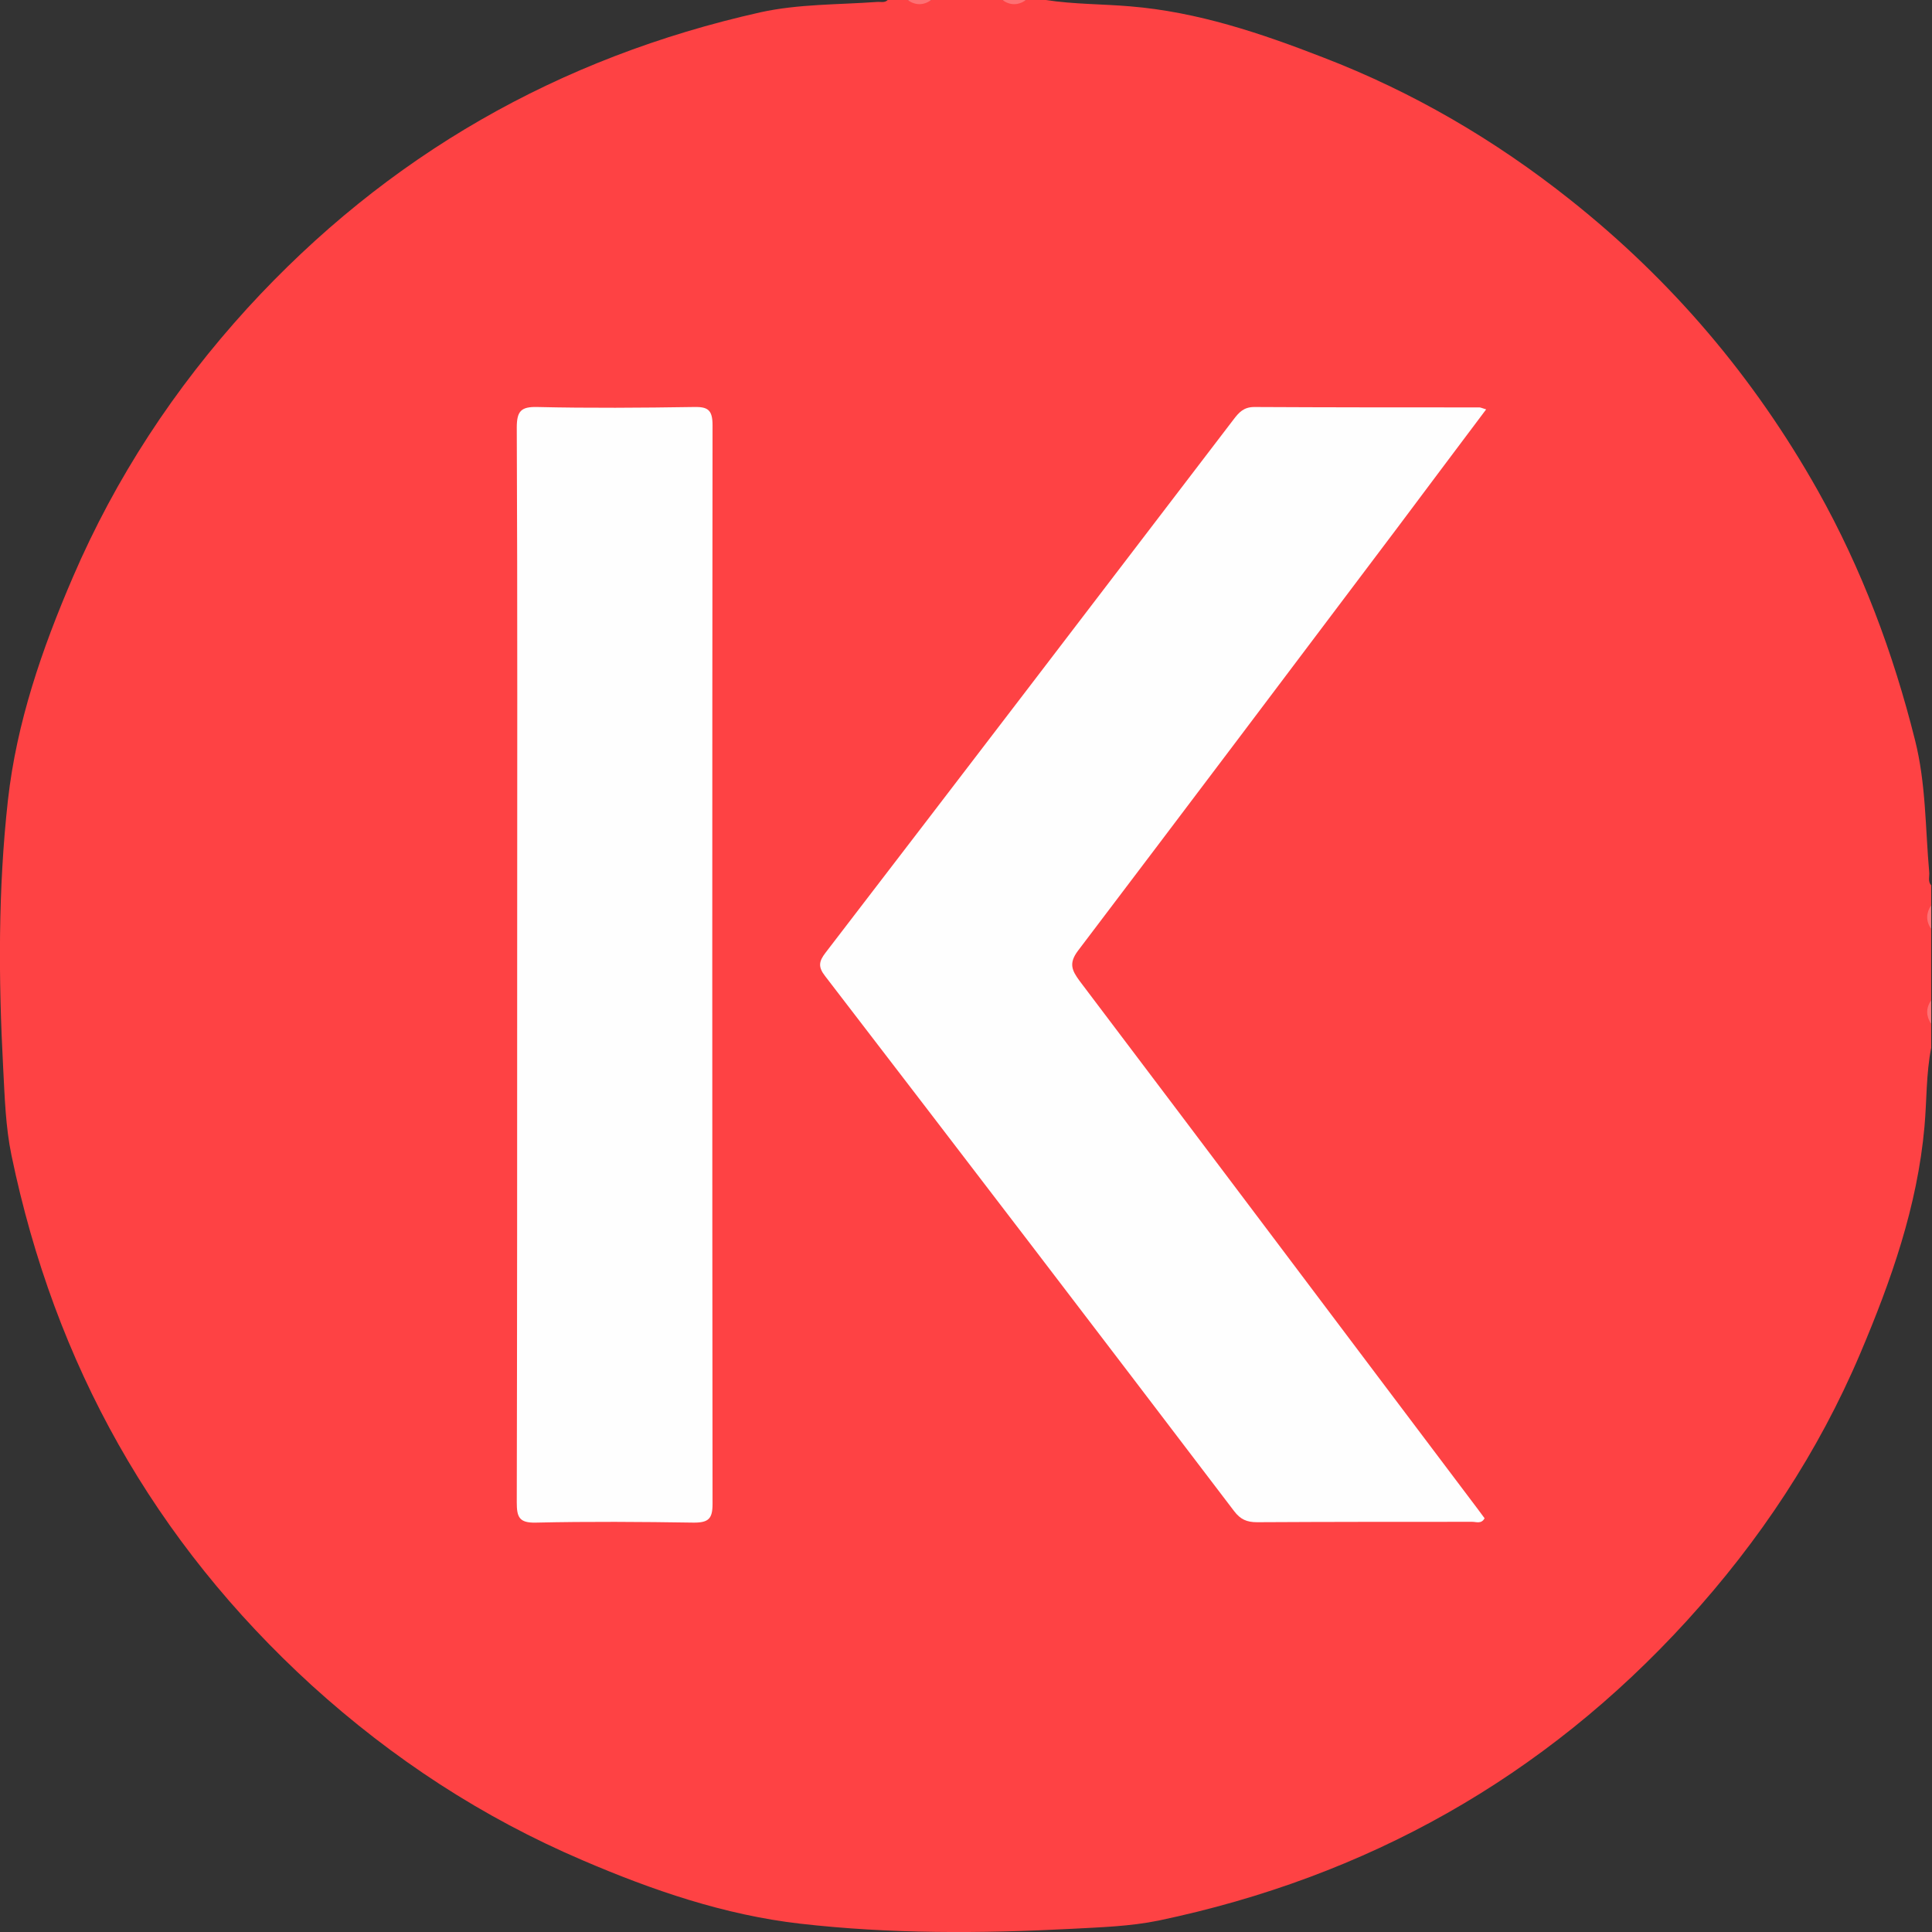
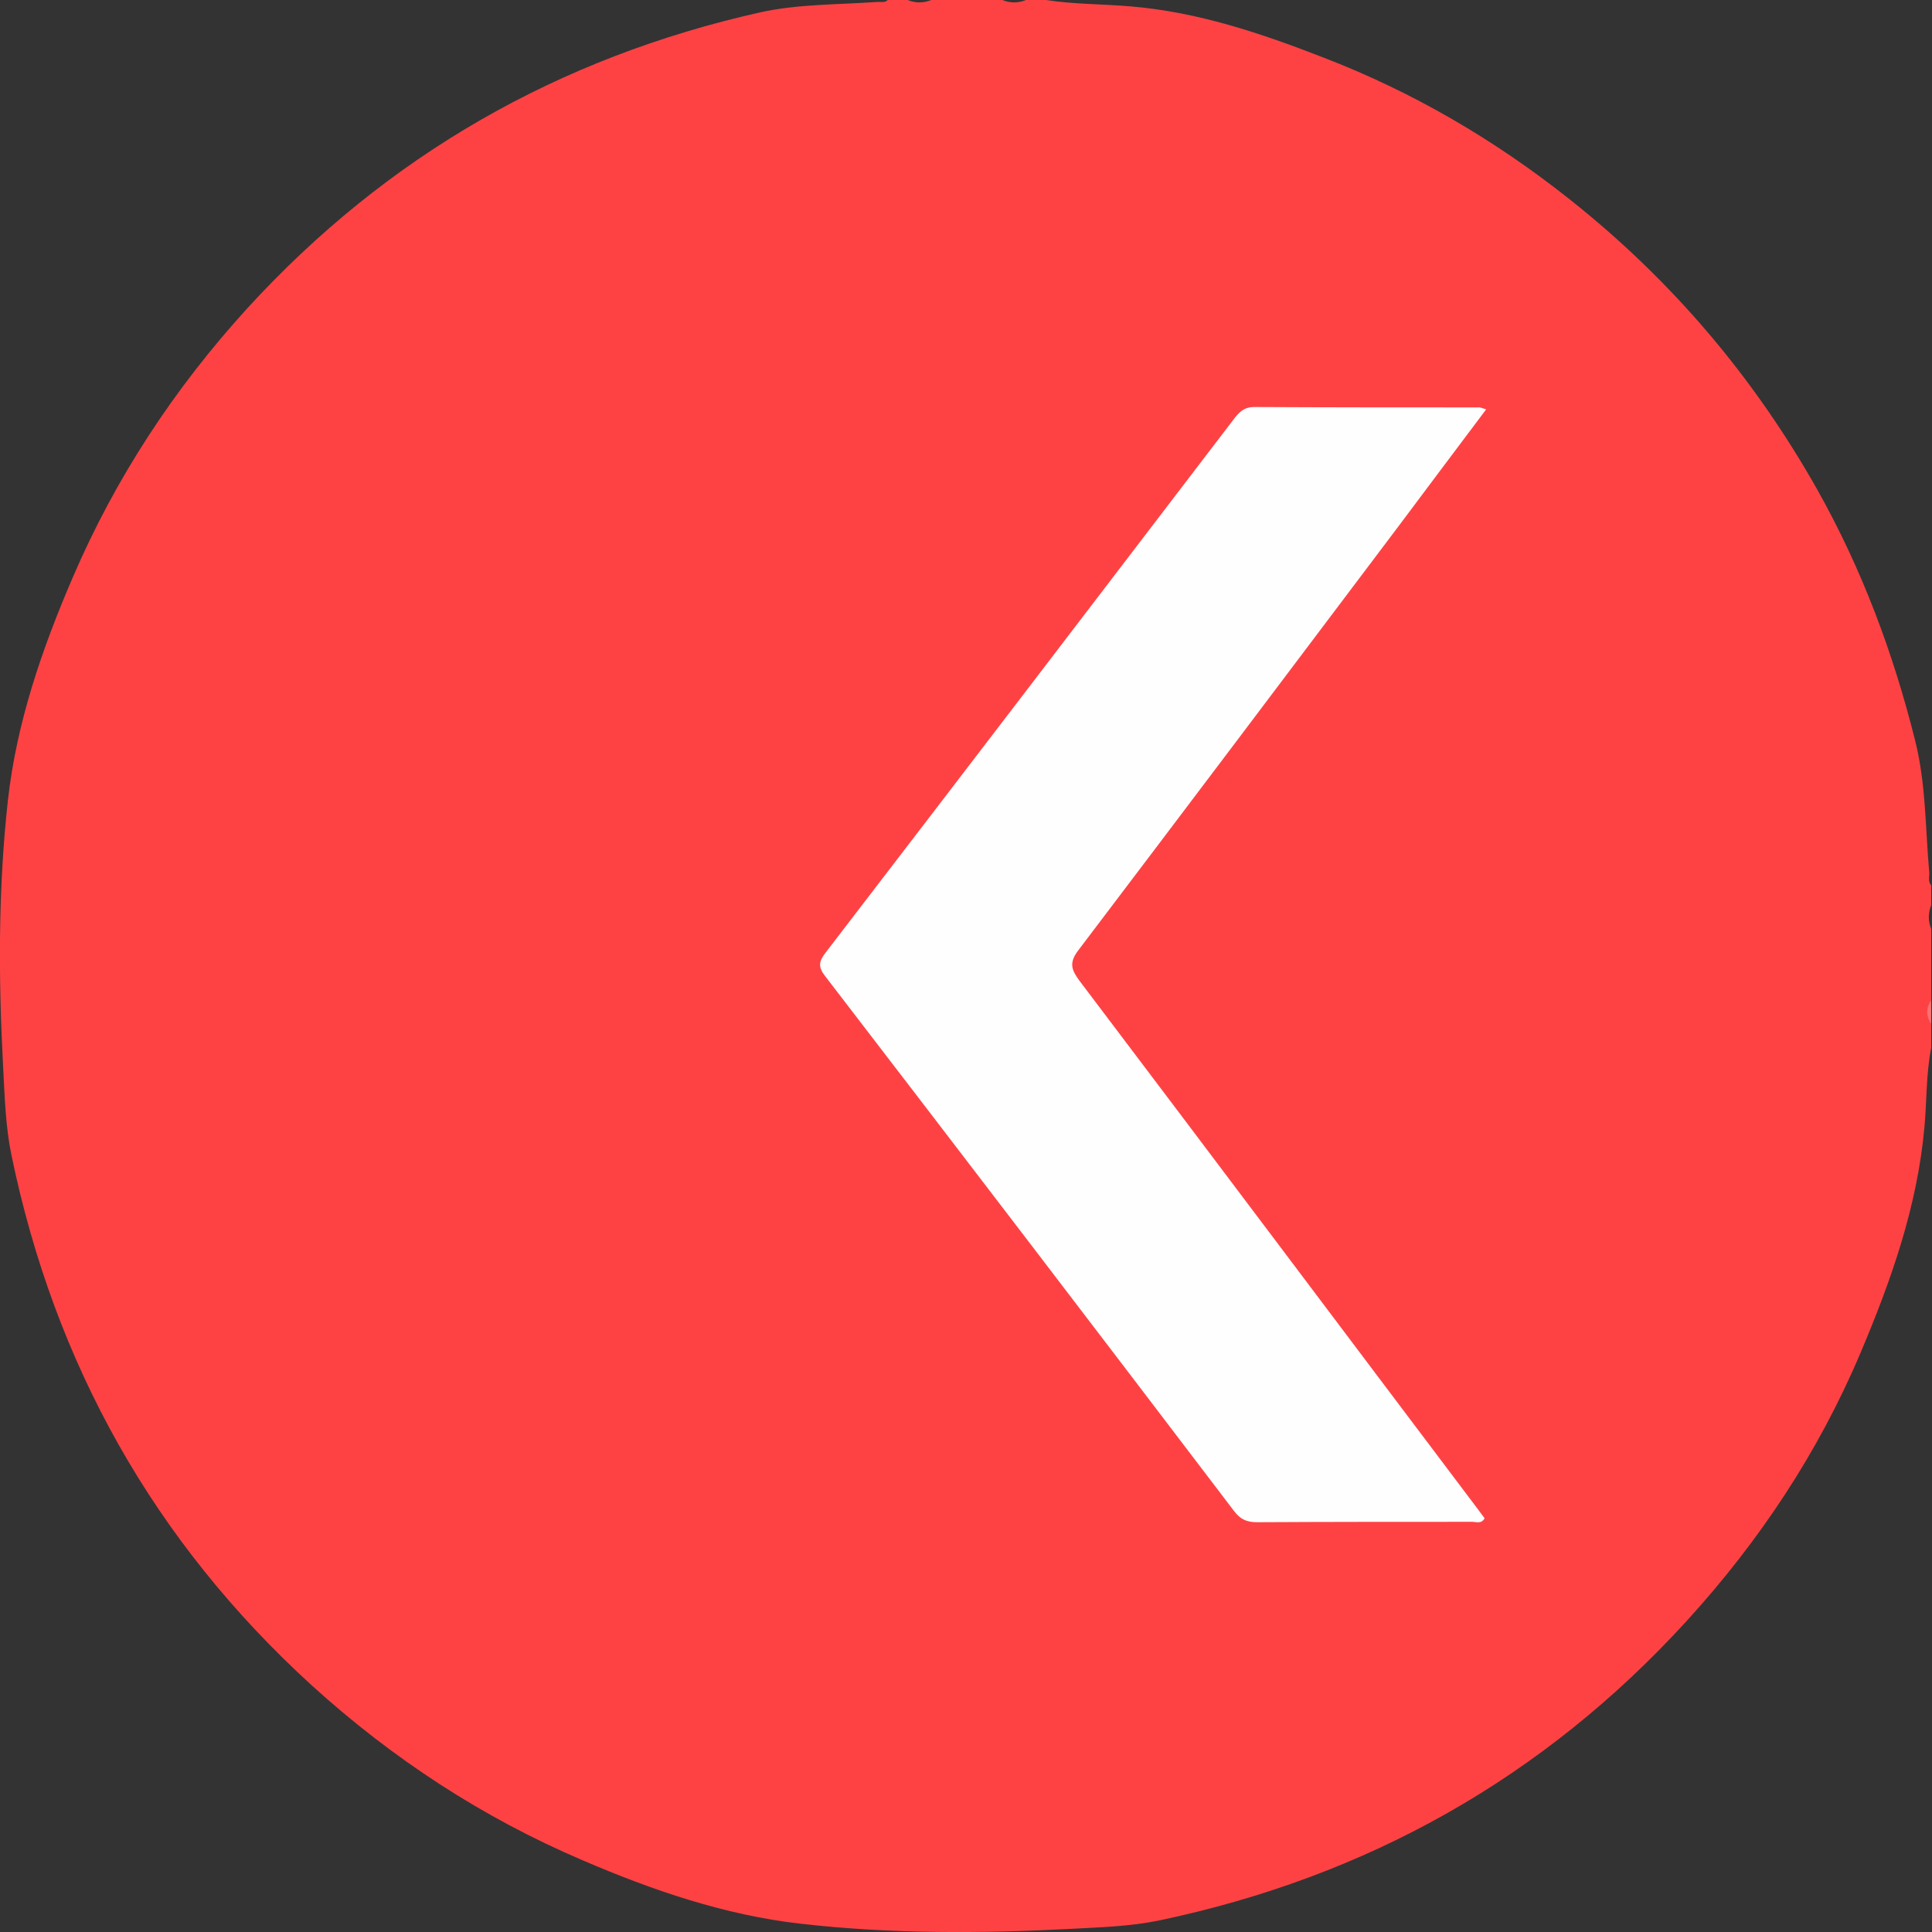
<svg xmlns="http://www.w3.org/2000/svg" width="48" height="48" viewBox="0 0 48 48" fill="none">
  <rect x="0" y="0" width="48" height="48" fill="#333333" stroke="none" />
  <g clip-path="url(#clip0_2291_12496)">
    <path d="M22.055 0C22.223 0 22.38 0 22.548 0C22.744 0.079 22.941 0.079 23.138 0C23.729 0 24.32 0 24.901 0C25.098 0.079 25.295 0.079 25.492 0C25.659 0 25.817 0 25.984 0C26.683 0.108 27.382 0.098 28.081 0.158C29.755 0.295 31.33 0.827 32.876 1.428C35.101 2.284 37.14 3.476 39.01 4.962C41.541 6.971 43.579 9.374 45.164 12.19C46.257 14.139 47.035 16.217 47.577 18.383C47.852 19.466 47.833 20.578 47.931 21.671C47.941 21.78 47.892 21.898 47.98 21.996C47.98 22.164 47.98 22.321 47.98 22.489C47.901 22.686 47.901 22.883 47.98 23.079C47.98 23.67 47.98 24.261 47.98 24.852C47.901 25.049 47.901 25.246 47.98 25.442C47.98 25.639 47.98 25.836 47.98 26.033C47.852 26.683 47.872 27.333 47.813 27.993C47.636 29.972 46.986 31.813 46.218 33.625C45.174 36.086 43.717 38.282 41.915 40.261C38.351 44.17 33.959 46.631 28.79 47.715C28.071 47.862 27.343 47.882 26.624 47.921C24.369 48.039 22.114 48.049 19.879 47.793C17.999 47.577 16.216 46.966 14.474 46.218C11.983 45.154 9.757 43.697 7.749 41.876C3.82 38.292 1.359 33.891 0.285 28.702C0.138 27.993 0.118 27.264 0.079 26.535C-0.039 24.32 -0.049 22.095 0.197 19.879C0.413 17.95 1.044 16.118 1.812 14.336C2.875 11.865 4.332 9.649 6.144 7.66C9.62 3.86 13.883 1.428 18.895 0.305C19.84 0.098 20.815 0.118 21.78 0.049C21.878 0.039 21.977 0.079 22.055 0Z" fill="#FE4244" />
-     <path d="M23.138 0C22.942 0.138 22.744 0.138 22.548 0C22.744 0 22.942 0 23.138 0Z" fill="#FE7073" />
-     <path d="M25.492 0C25.295 0.138 25.098 0.138 24.901 0C25.108 0 25.295 0 25.492 0Z" fill="#FE7073" />
-     <path d="M47.98 23.079C47.843 22.882 47.852 22.685 47.98 22.488C47.98 22.685 47.98 22.882 47.98 23.079Z" fill="#FE7073" />
    <path d="M47.98 25.442C47.852 25.245 47.843 25.049 47.98 24.852C47.98 25.049 47.98 25.245 47.98 25.442Z" fill="#FE7073" />
    <path d="M36.923 10.171C36.185 11.156 35.456 12.121 34.737 13.086C32.089 16.601 29.44 20.116 26.782 23.621C26.545 23.936 26.634 24.113 26.821 24.369C30.129 28.741 33.418 33.123 36.716 37.494C36.776 37.573 36.835 37.652 36.884 37.721C36.805 37.868 36.677 37.809 36.579 37.809C34.796 37.809 33.014 37.809 31.232 37.819C30.976 37.819 30.819 37.75 30.661 37.543C27.284 33.103 23.897 28.672 20.5 24.251C20.323 24.025 20.342 23.887 20.51 23.67C23.897 19.259 27.274 14.838 30.651 10.417C30.779 10.25 30.897 10.112 31.163 10.112C33.024 10.122 34.895 10.122 36.756 10.122C36.785 10.122 36.825 10.142 36.923 10.171Z" fill="#FEFEFE" />
-     <path d="M12.849 23.975C12.849 19.525 12.859 15.075 12.839 10.624C12.839 10.21 12.948 10.102 13.351 10.112C14.641 10.142 15.931 10.132 17.231 10.112C17.585 10.102 17.703 10.181 17.703 10.565C17.694 19.495 17.694 28.436 17.703 37.366C17.703 37.73 17.605 37.829 17.241 37.829C15.931 37.809 14.621 37.799 13.312 37.829C12.898 37.839 12.839 37.691 12.839 37.327C12.849 32.876 12.849 28.426 12.849 23.975Z" fill="#FEFEFE" />
  </g>
  <defs>
    <clipPath id="clip0_2291_12496">
      <rect width="47.98" height="48" fill="white" />
    </clipPath>
  </defs>
</svg>